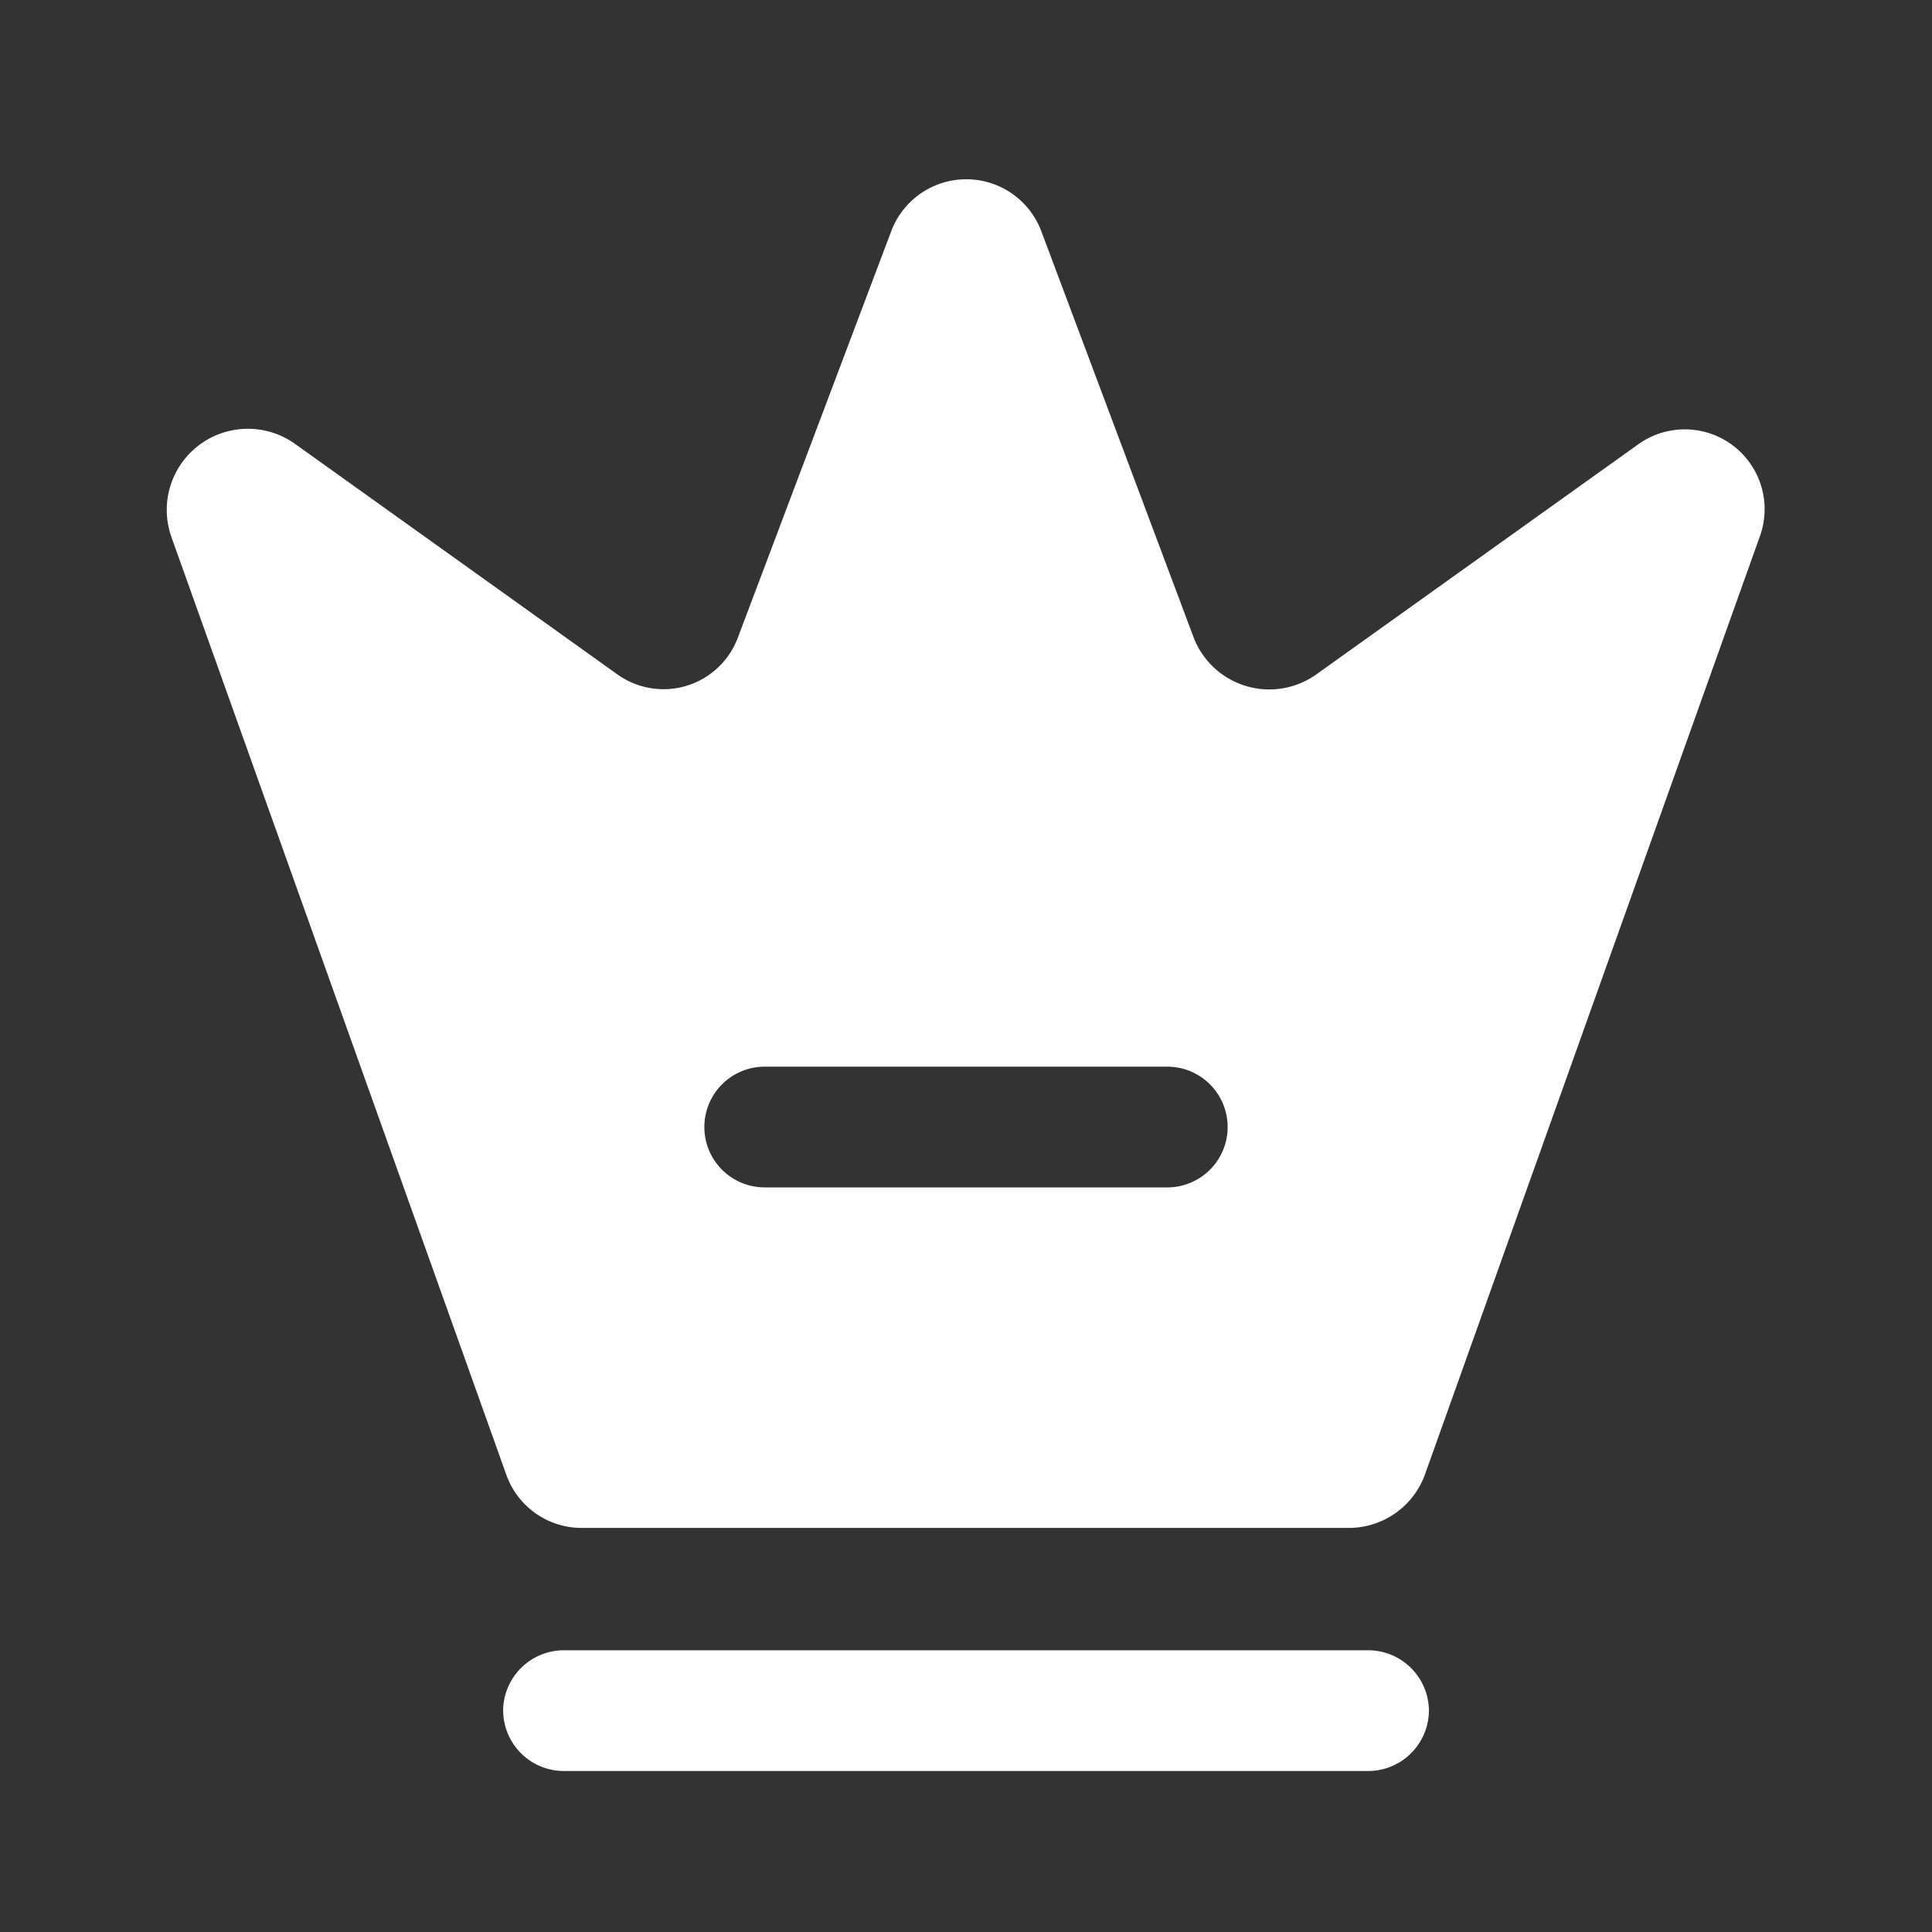
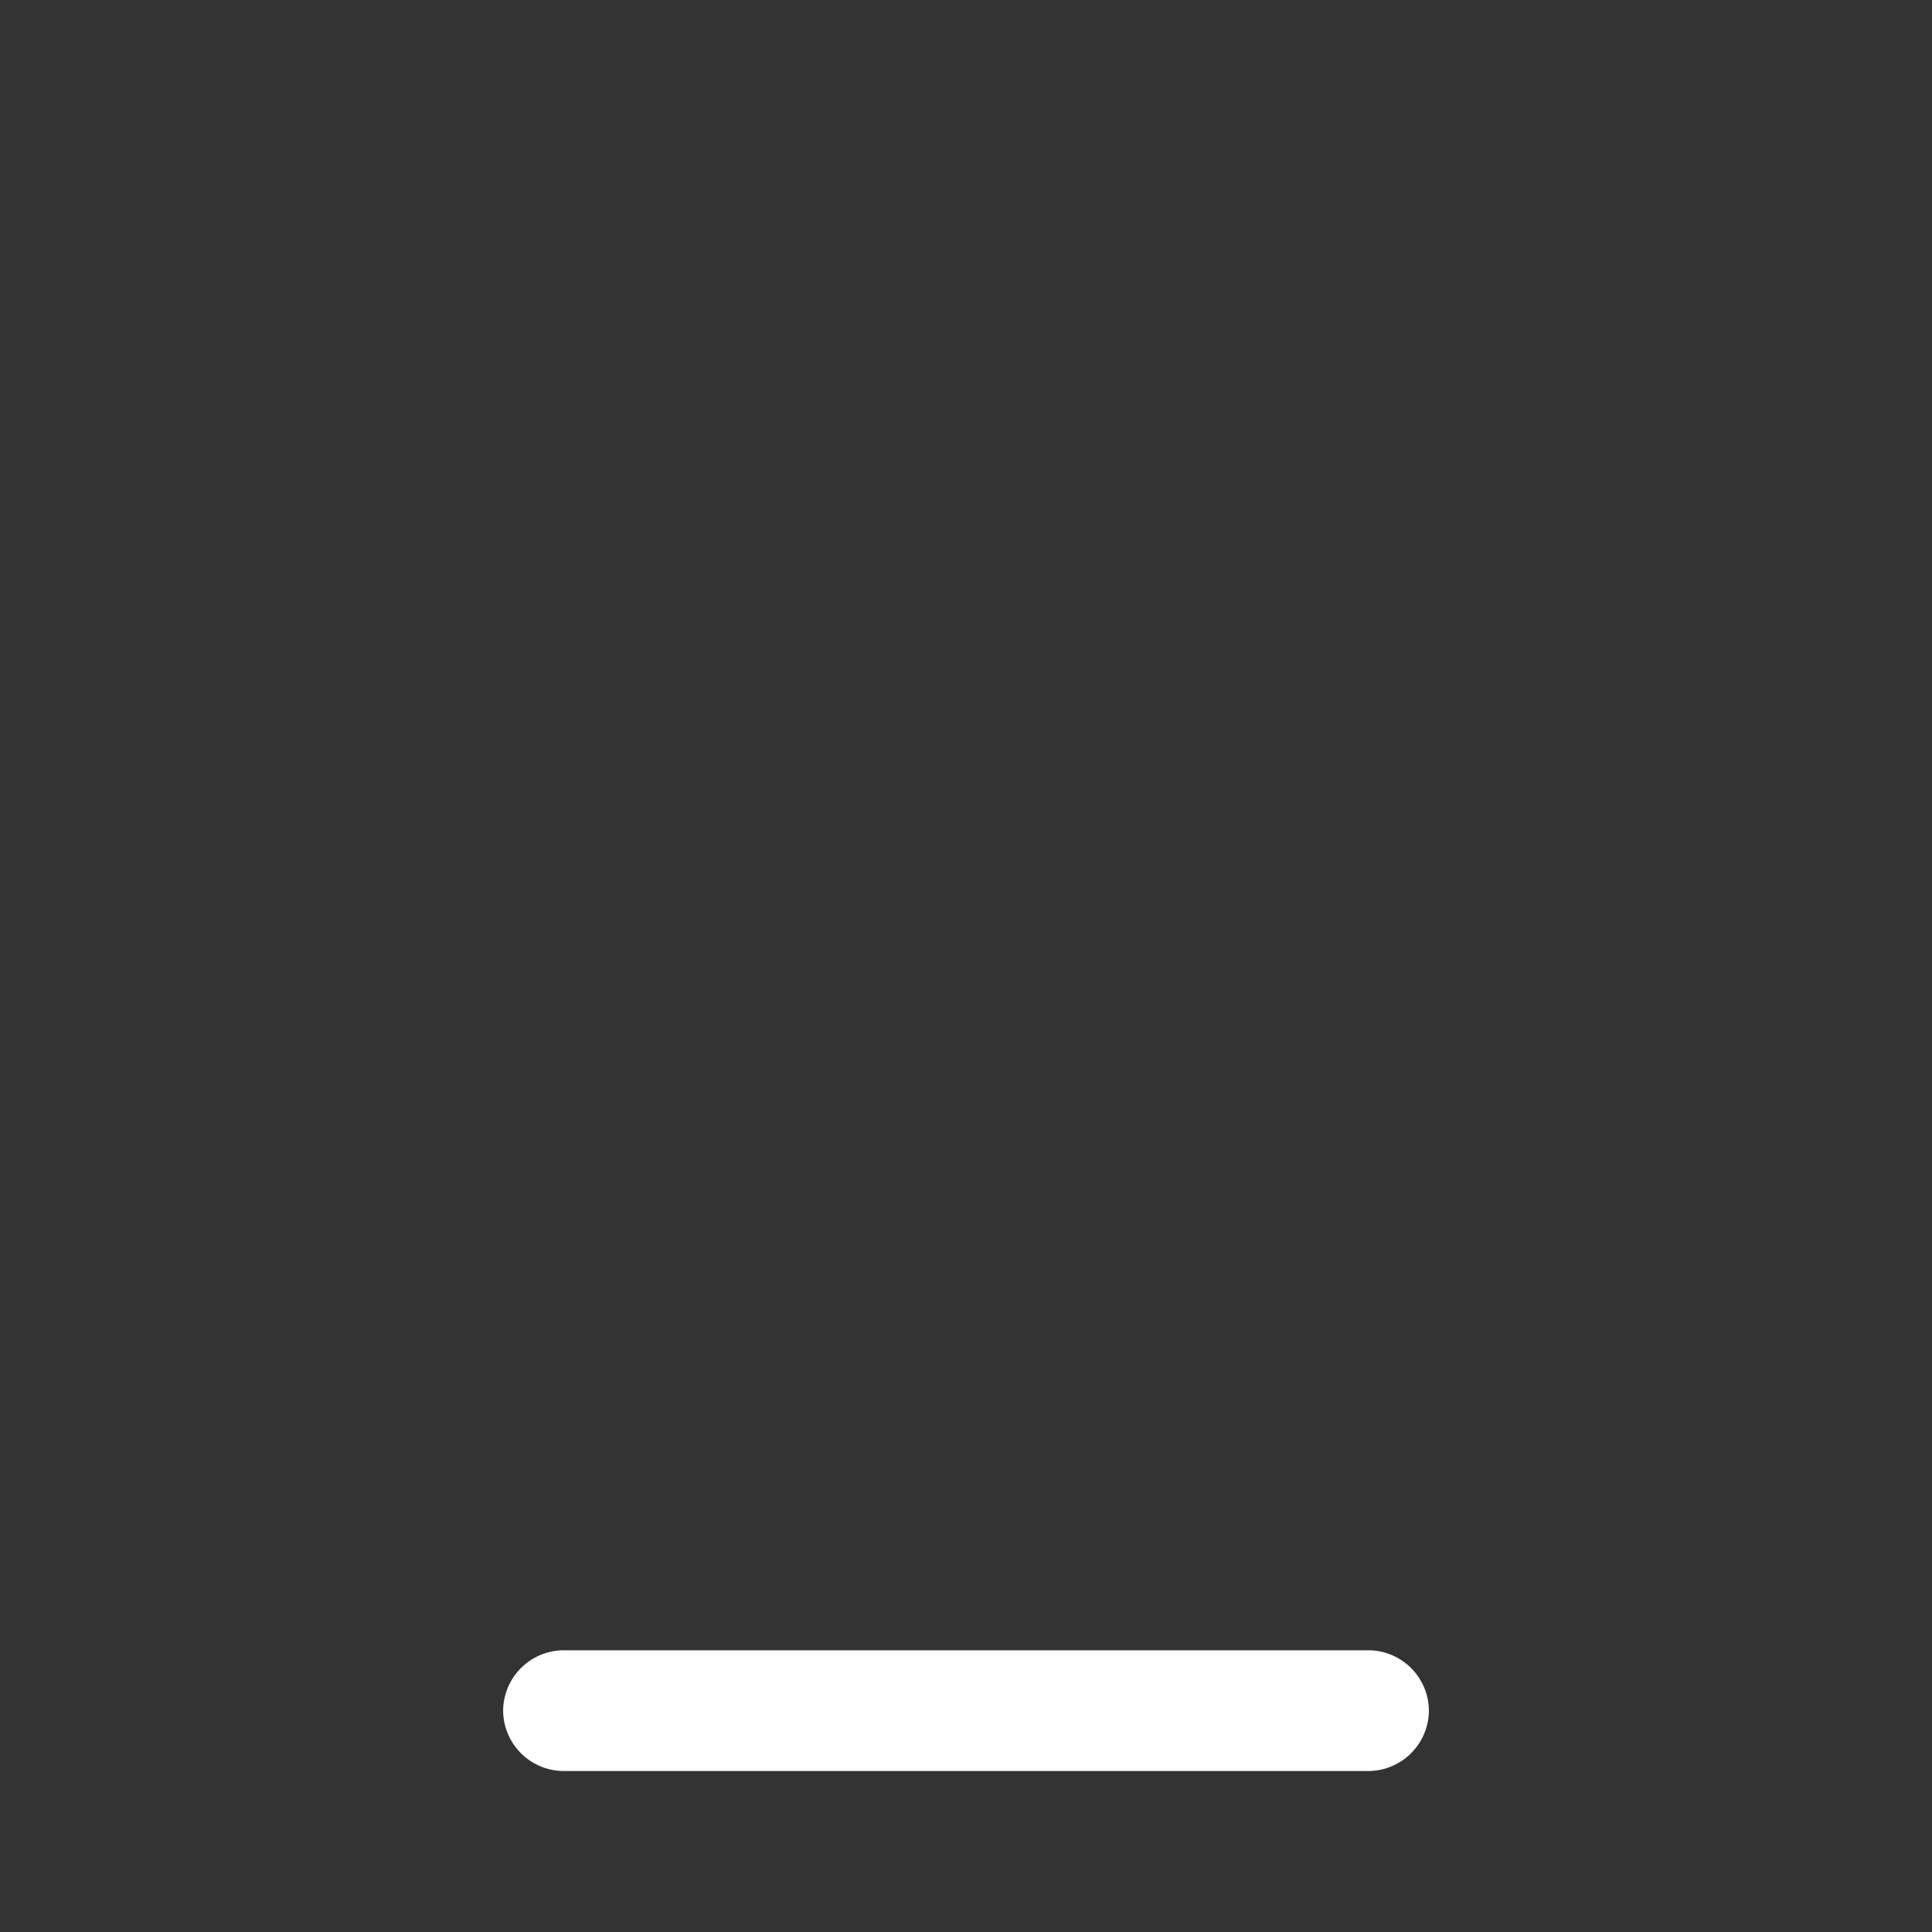
<svg xmlns="http://www.w3.org/2000/svg" id="vuesax_bold_crown" data-name="vuesax/bold/crown" width="40" height="40" viewBox="0 0 40 40">
  <rect x="0" y="0" width="40" height="40" fill="#333333" stroke="none" />
  <g id="crown">
    <path id="Vector" d="M17.917,2.5H1.25A1.259,1.259,0,0,1,0,1.25,1.259,1.259,0,0,1,1.25,0H17.917a1.259,1.259,0,0,1,1.25,1.25A1.259,1.259,0,0,1,17.917,2.5Z" transform="translate(10.417 34.167)" fill="#fff" />
-     <path id="Vector-2" data-name="Vector" d="M30.47,5.487,23.8,10.254a1.678,1.678,0,0,1-2.533-.767l-3.15-8.4a1.66,1.66,0,0,0-3.117,0L11.836,9.471a1.643,1.643,0,0,1-2.517.767L2.653,5.471A1.68,1.68,0,0,0,.1,7.4L7.036,26.821a1.654,1.654,0,0,0,1.567,1.1H24.486a1.677,1.677,0,0,0,1.567-1.1L32.986,7.4A1.653,1.653,0,0,0,30.47,5.487ZM20.72,20.871H12.386a1.25,1.25,0,1,1,0-2.5H20.72a1.25,1.25,0,0,1,0,2.5Z" transform="translate(3.447 3.713)" fill="#fff" />
-     <path id="Vector-3" data-name="Vector" d="M0,0H40V40H0Z" transform="translate(40 40) rotate(180)" fill="none" opacity="0" />
+     <path id="Vector-3" data-name="Vector" d="M0,0H40H0Z" transform="translate(40 40) rotate(180)" fill="none" opacity="0" />
  </g>
</svg>